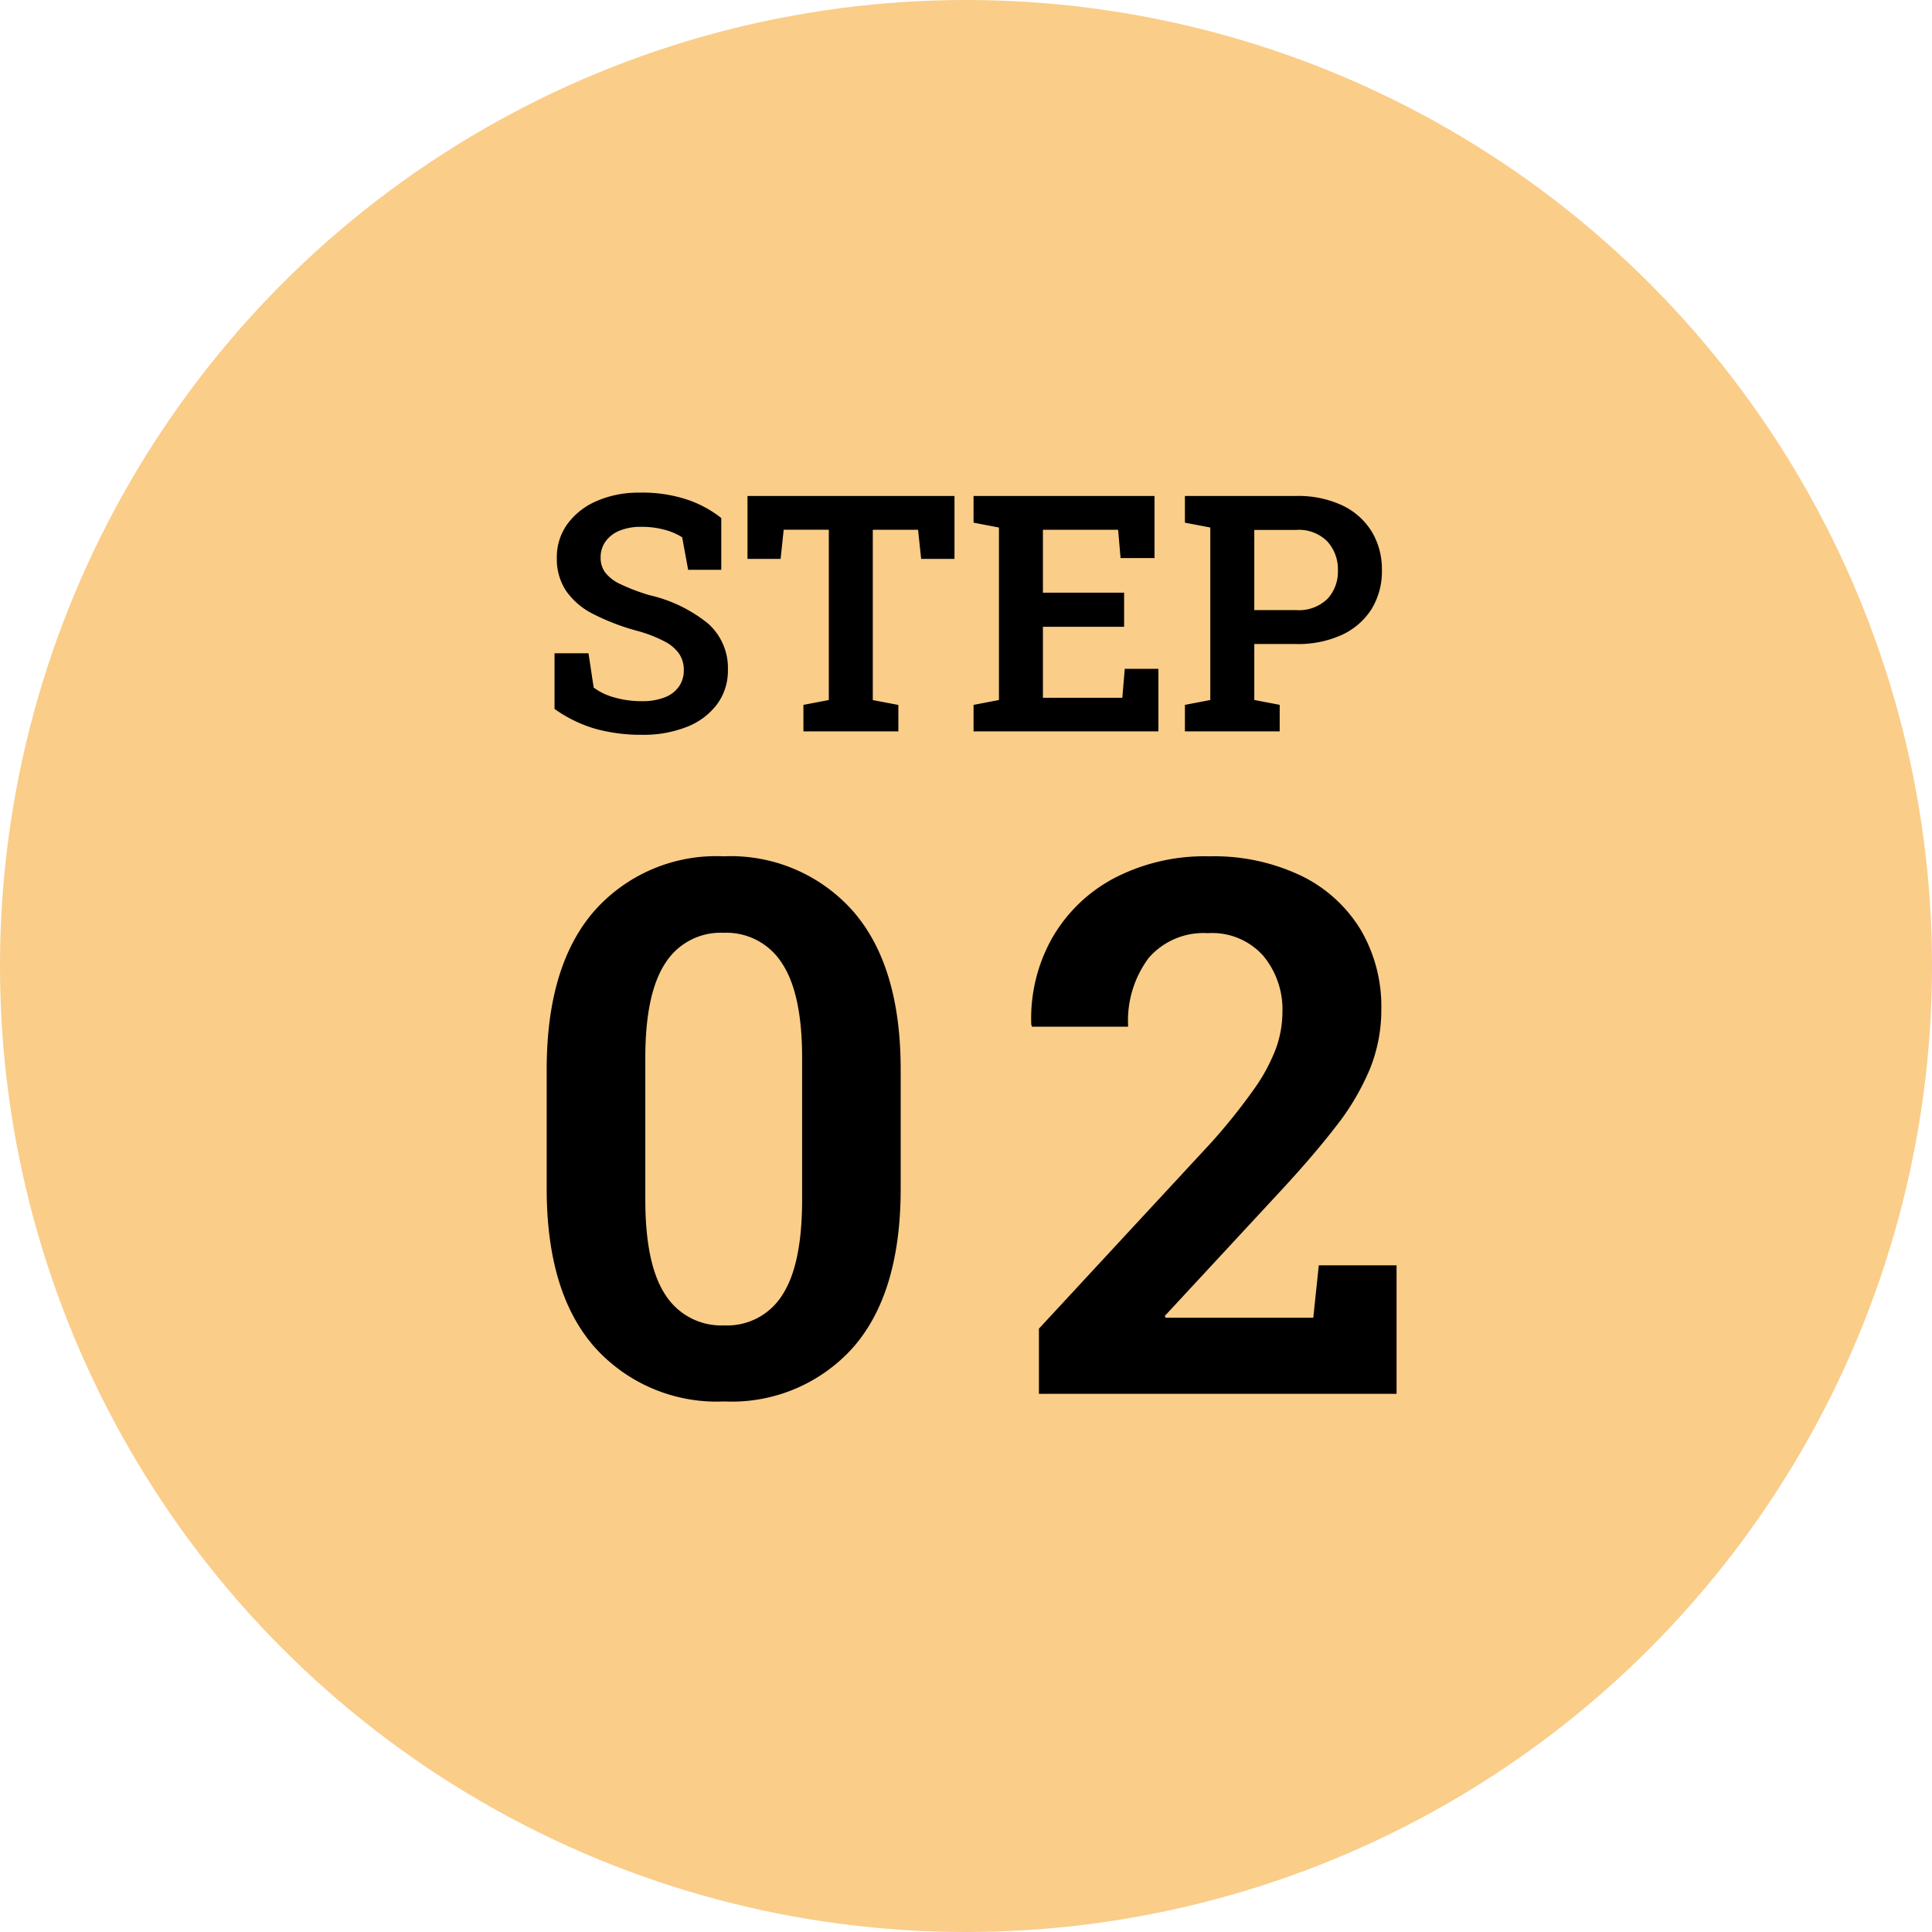
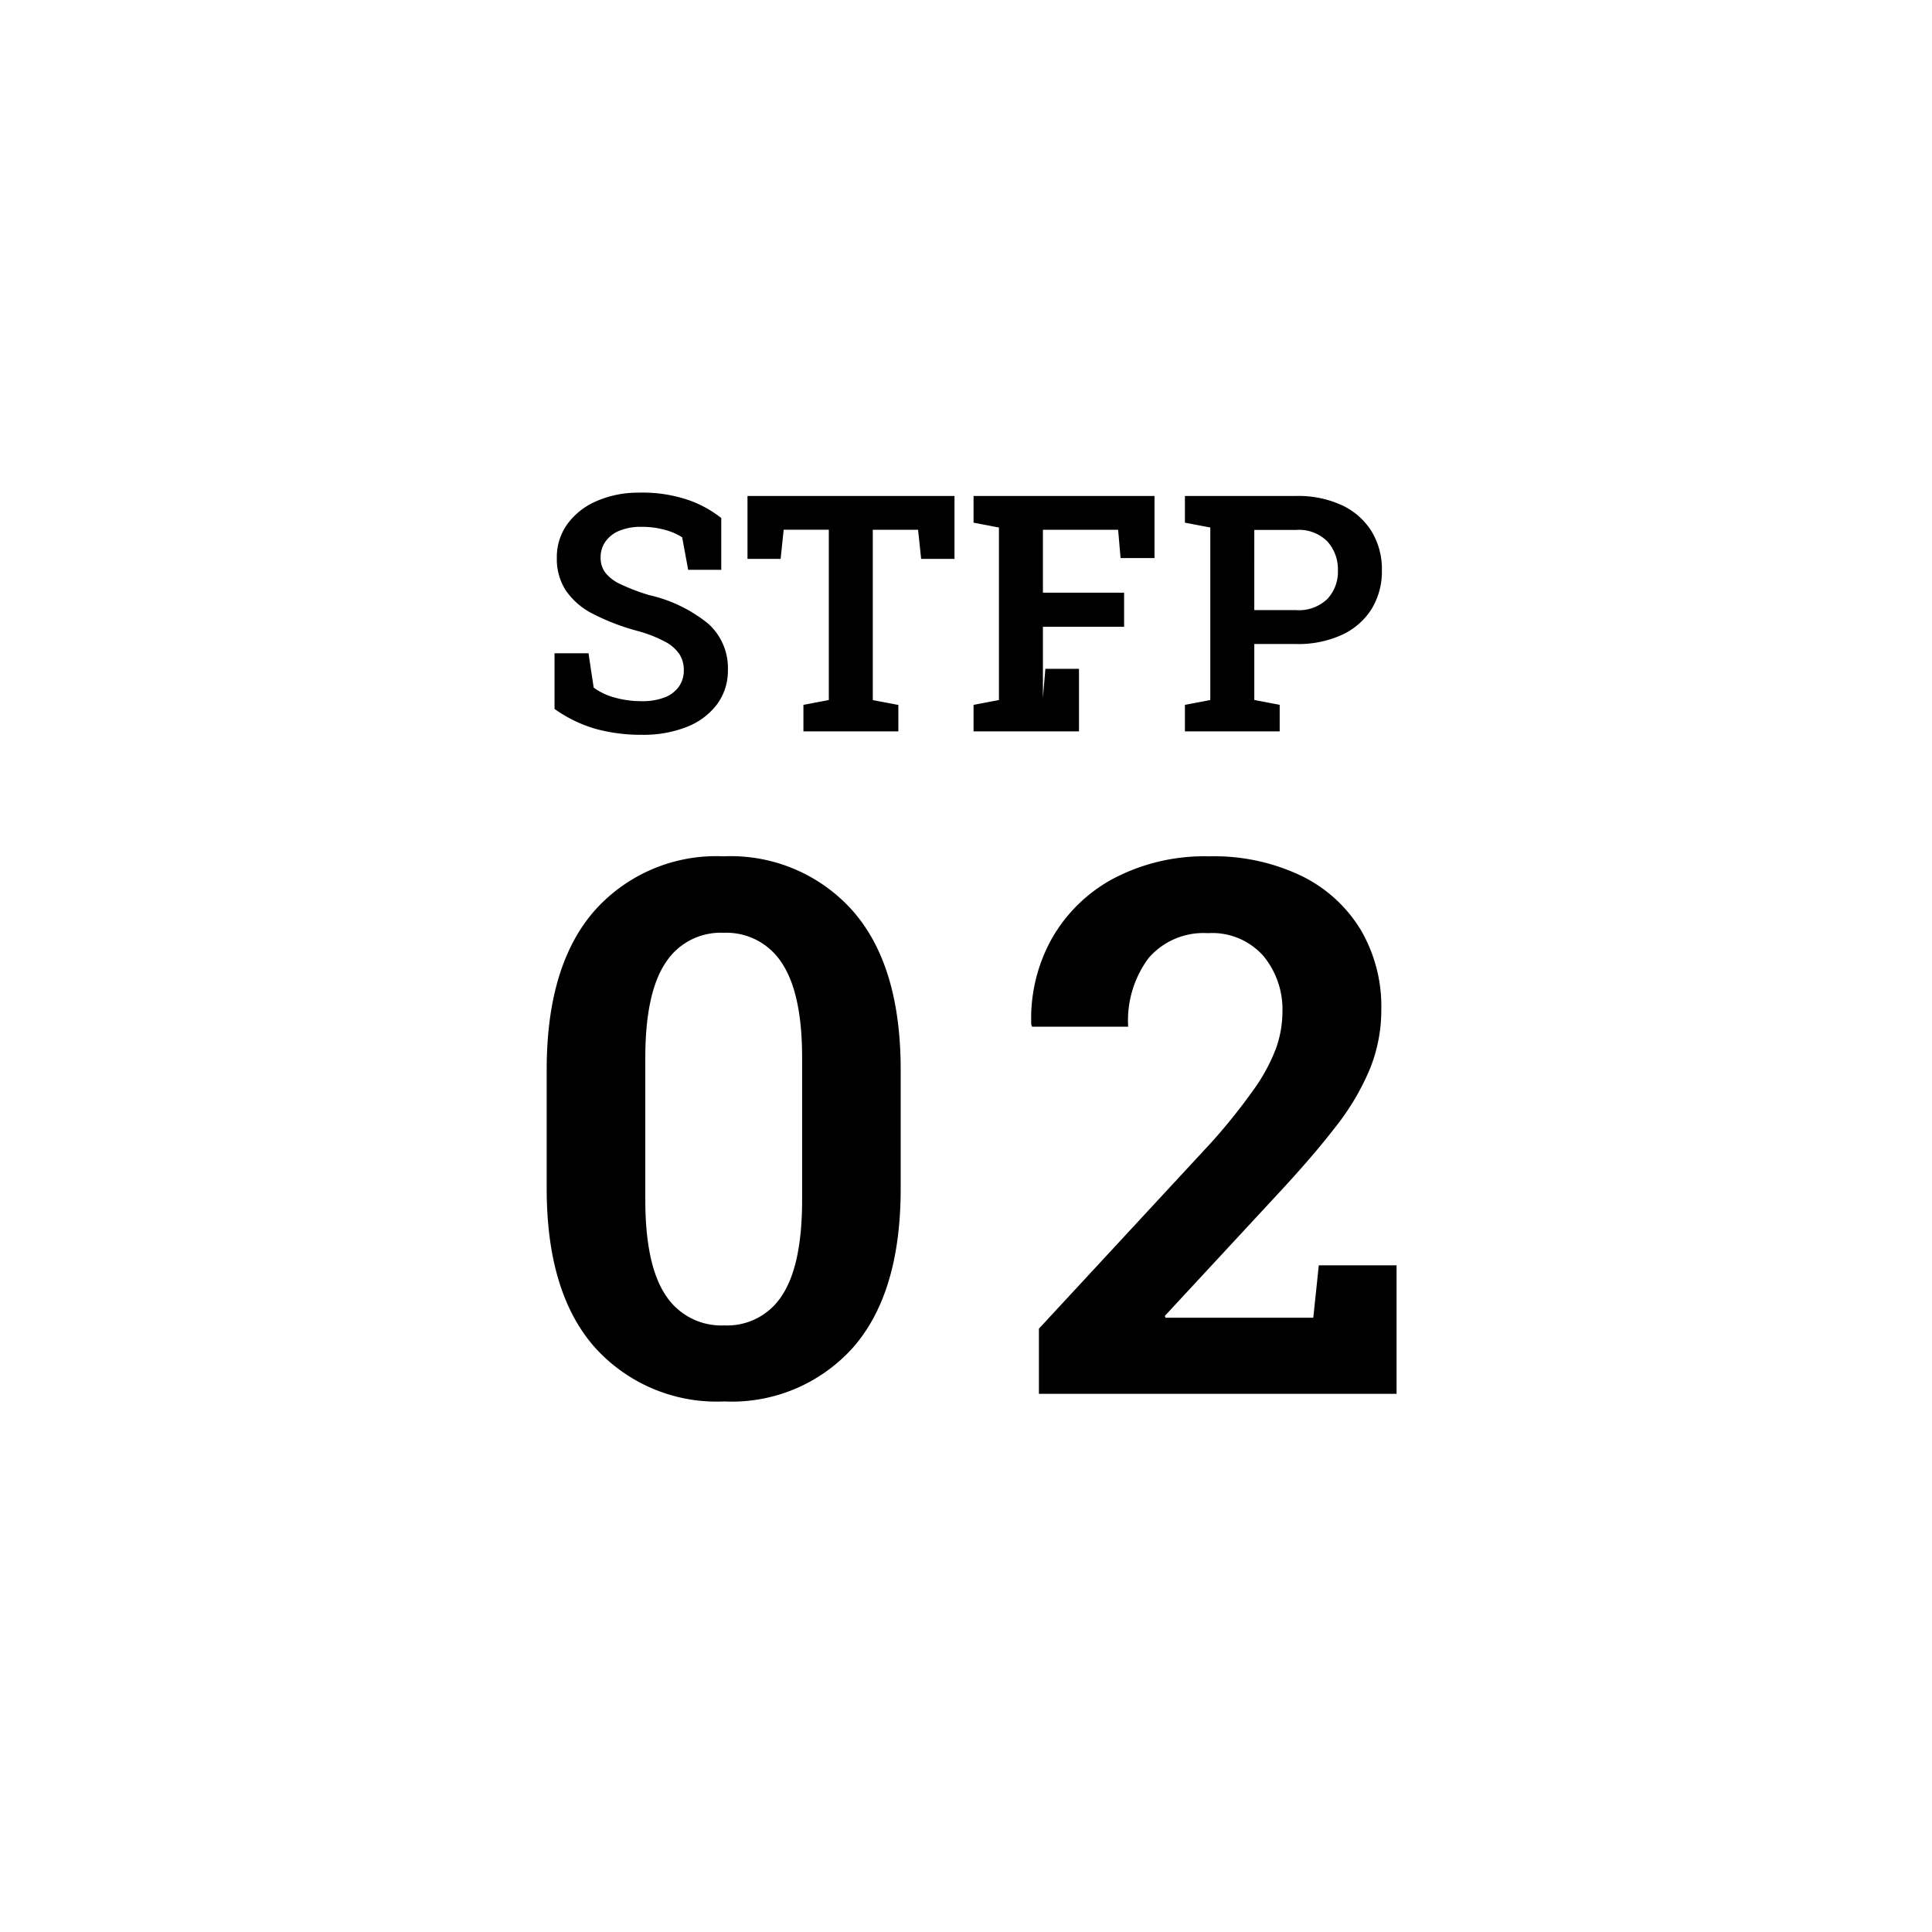
<svg xmlns="http://www.w3.org/2000/svg" width="140" height="140" viewBox="0 0 140 140">
  <g id="グループ_13" data-name="グループ 13" transform="translate(-450 -3277)">
-     <circle id="楕円形_6" data-name="楕円形 6" cx="70" cy="70" r="70" transform="translate(450 3277)" fill="#facd89" />
-     <path id="パス_80842" data-name="パス 80842" d="M7.512.246A12.391,12.391,0,0,1,4.166-.182,9.776,9.776,0,0,1,1.184-1.629V-5.66H3.645L4.02-3.176a4.473,4.473,0,0,0,1.494.715,7.08,7.08,0,0,0,2,.27A4.394,4.394,0,0,0,9.17-2.467,2.227,2.227,0,0,0,10.2-3.252a2.043,2.043,0,0,0,.352-1.189A2.106,2.106,0,0,0,10.23-5.6a2.832,2.832,0,0,0-1.037-.9,9.69,9.69,0,0,0-1.951-.768A16.327,16.327,0,0,1,3.961-8.52,5.233,5.233,0,0,1,2-10.213a4.2,4.2,0,0,1-.65-2.361A4.084,4.084,0,0,1,2.1-15.006a5.091,5.091,0,0,1,2.1-1.67A7.521,7.521,0,0,1,7.289-17.3a10.306,10.306,0,0,1,3.434.48,8.134,8.134,0,0,1,2.543,1.359v3.75h-2.4l-.434-2.355A4.429,4.429,0,0,0,9.2-14.6a6.281,6.281,0,0,0-1.758-.223,4.032,4.032,0,0,0-1.512.264,2.334,2.334,0,0,0-1.031.768,1.965,1.965,0,0,0-.375,1.207,1.781,1.781,0,0,0,.328,1.066,2.952,2.952,0,0,0,1.1.844,14.32,14.32,0,0,0,2.1.8A10.435,10.435,0,0,1,12.3-7.822a4.3,4.3,0,0,1,1.447,3.357,4.091,4.091,0,0,1-.779,2.49,5,5,0,0,1-2.18,1.641A8.516,8.516,0,0,1,7.512.246ZM19.219,0V-1.922l1.84-.352v-12.34h-3.27L17.566-12.5h-2.4v-4.559h15V-12.5H27.75l-.223-2.109H24.246v12.34l1.852.352V0ZM31.547,0V-1.922l1.84-.352v-12.5l-1.84-.352v-1.934H44.66v4.5H42.2l-.176-2.051H36.574v4.559h5.883v2.473H36.574v5.145h5.754l.176-2.1h2.438V0ZM46.863,0V-1.922l1.84-.352v-12.5l-1.84-.352v-1.934h8.063a7.545,7.545,0,0,1,3.322.674A5.02,5.02,0,0,1,60.387-14.5a5.249,5.249,0,0,1,.75,2.818,5.211,5.211,0,0,1-.75,2.818A5.009,5.009,0,0,1,58.248-7a7.6,7.6,0,0,1-3.322.668H51.891v4.055l1.84.352V0Zm5.027-8.789h3.035A2.962,2.962,0,0,0,57.188-9.6a2.887,2.887,0,0,0,.762-2.062,3.009,3.009,0,0,0-.762-2.1,2.9,2.9,0,0,0-2.262-.838H51.891Z" transform="translate(489 3330)" />
+     <path id="パス_80842" data-name="パス 80842" d="M7.512.246A12.391,12.391,0,0,1,4.166-.182,9.776,9.776,0,0,1,1.184-1.629V-5.66H3.645L4.02-3.176a4.473,4.473,0,0,0,1.494.715,7.08,7.08,0,0,0,2,.27A4.394,4.394,0,0,0,9.17-2.467,2.227,2.227,0,0,0,10.2-3.252a2.043,2.043,0,0,0,.352-1.189A2.106,2.106,0,0,0,10.23-5.6a2.832,2.832,0,0,0-1.037-.9,9.69,9.69,0,0,0-1.951-.768A16.327,16.327,0,0,1,3.961-8.52,5.233,5.233,0,0,1,2-10.213a4.2,4.2,0,0,1-.65-2.361A4.084,4.084,0,0,1,2.1-15.006a5.091,5.091,0,0,1,2.1-1.67A7.521,7.521,0,0,1,7.289-17.3a10.306,10.306,0,0,1,3.434.48,8.134,8.134,0,0,1,2.543,1.359v3.75h-2.4l-.434-2.355A4.429,4.429,0,0,0,9.2-14.6a6.281,6.281,0,0,0-1.758-.223,4.032,4.032,0,0,0-1.512.264,2.334,2.334,0,0,0-1.031.768,1.965,1.965,0,0,0-.375,1.207,1.781,1.781,0,0,0,.328,1.066,2.952,2.952,0,0,0,1.1.844,14.32,14.32,0,0,0,2.1.8A10.435,10.435,0,0,1,12.3-7.822a4.3,4.3,0,0,1,1.447,3.357,4.091,4.091,0,0,1-.779,2.49,5,5,0,0,1-2.18,1.641A8.516,8.516,0,0,1,7.512.246ZM19.219,0V-1.922l1.84-.352v-12.34h-3.27L17.566-12.5h-2.4v-4.559h15V-12.5H27.75l-.223-2.109H24.246v12.34l1.852.352V0ZM31.547,0V-1.922l1.84-.352v-12.5l-1.84-.352v-1.934H44.66v4.5H42.2l-.176-2.051H36.574v4.559h5.883v2.473H36.574v5.145l.176-2.1h2.438V0ZM46.863,0V-1.922l1.84-.352v-12.5l-1.84-.352v-1.934h8.063a7.545,7.545,0,0,1,3.322.674A5.02,5.02,0,0,1,60.387-14.5a5.249,5.249,0,0,1,.75,2.818,5.211,5.211,0,0,1-.75,2.818A5.009,5.009,0,0,1,58.248-7a7.6,7.6,0,0,1-3.322.668H51.891v4.055l1.84.352V0Zm5.027-8.789h3.035A2.962,2.962,0,0,0,57.188-9.6a2.887,2.887,0,0,0,.762-2.062,3.009,3.009,0,0,0-.762-2.1,2.9,2.9,0,0,0-2.262-.838H51.891Z" transform="translate(489 3330)" />
    <path id="パス_80848" data-name="パス 80848" d="M-17.518.554a11.881,11.881,0,0,1-9.4-3.942q-3.467-3.942-3.467-11.483v-8.622q0-7.541,3.454-11.5a11.792,11.792,0,0,1,9.36-3.955A11.832,11.832,0,0,1-8.2-34.989q3.467,3.955,3.467,11.5v8.622q0,7.567-3.441,11.5A11.789,11.789,0,0,1-17.518.554Zm0-5.511a4.707,4.707,0,0,0,4.206-2.2q1.437-2.2,1.437-6.921V-24.337q0-4.667-1.463-6.869a4.771,4.771,0,0,0-4.232-2.2,4.739,4.739,0,0,0-4.219,2.2q-1.45,2.2-1.45,6.869V-14.08q0,4.72,1.463,6.921A4.8,4.8,0,0,0-17.518-4.957ZM5.284,0V-4.72l12.5-13.5a43.115,43.115,0,0,0,3.072-3.836,13.046,13.046,0,0,0,1.6-2.953,7.923,7.923,0,0,0,.475-2.676,6.08,6.08,0,0,0-1.384-4.047,4.955,4.955,0,0,0-4.021-1.648,5.255,5.255,0,0,0-4.285,1.793,7.576,7.576,0,0,0-1.49,4.983H4.783l-.053-.158a11.852,11.852,0,0,1,1.477-6.2,11.2,11.2,0,0,1,4.482-4.377,14.185,14.185,0,0,1,6.935-1.608,14.65,14.65,0,0,1,6.671,1.411,10.3,10.3,0,0,1,4.3,3.9,10.986,10.986,0,0,1,1.5,5.788,11.431,11.431,0,0,1-.817,4.285A17.983,17.983,0,0,1,26.747-19.3q-1.714,2.215-4.351,5.036L14.407-5.643l.053.132H25.165l.4-3.8H31.2V0Z" transform="translate(520 3378)" />
  </g>
</svg>